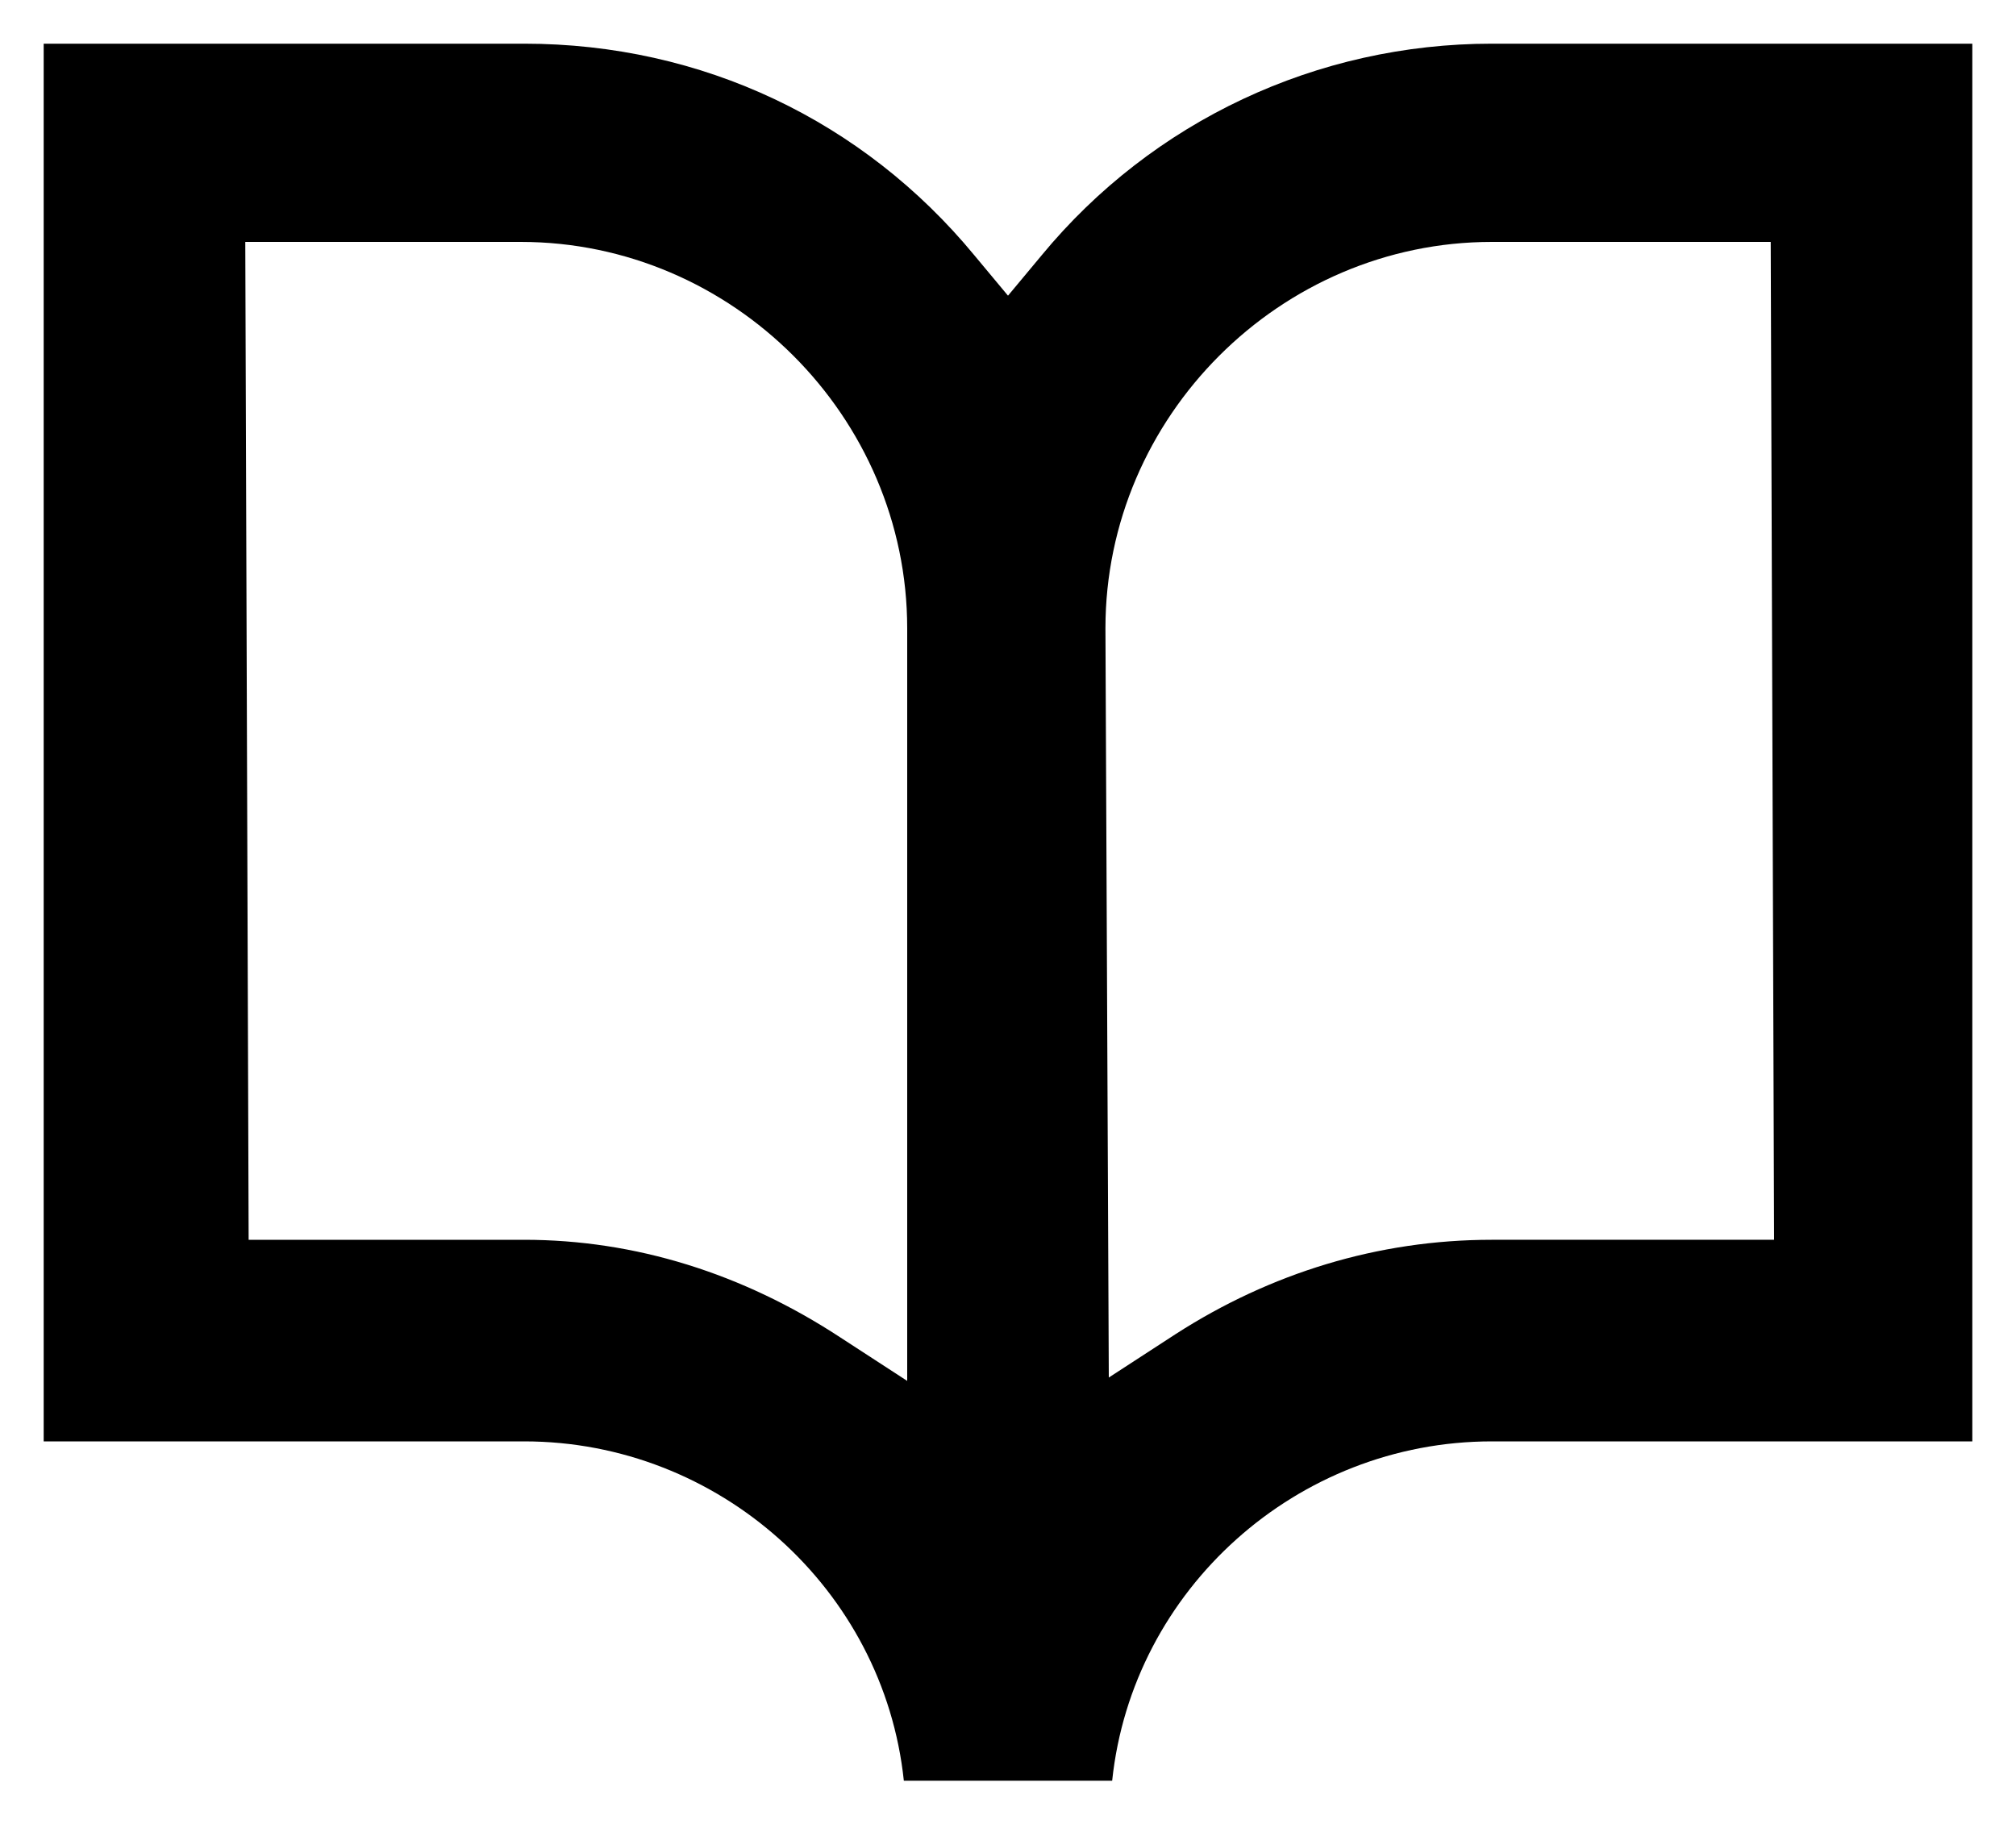
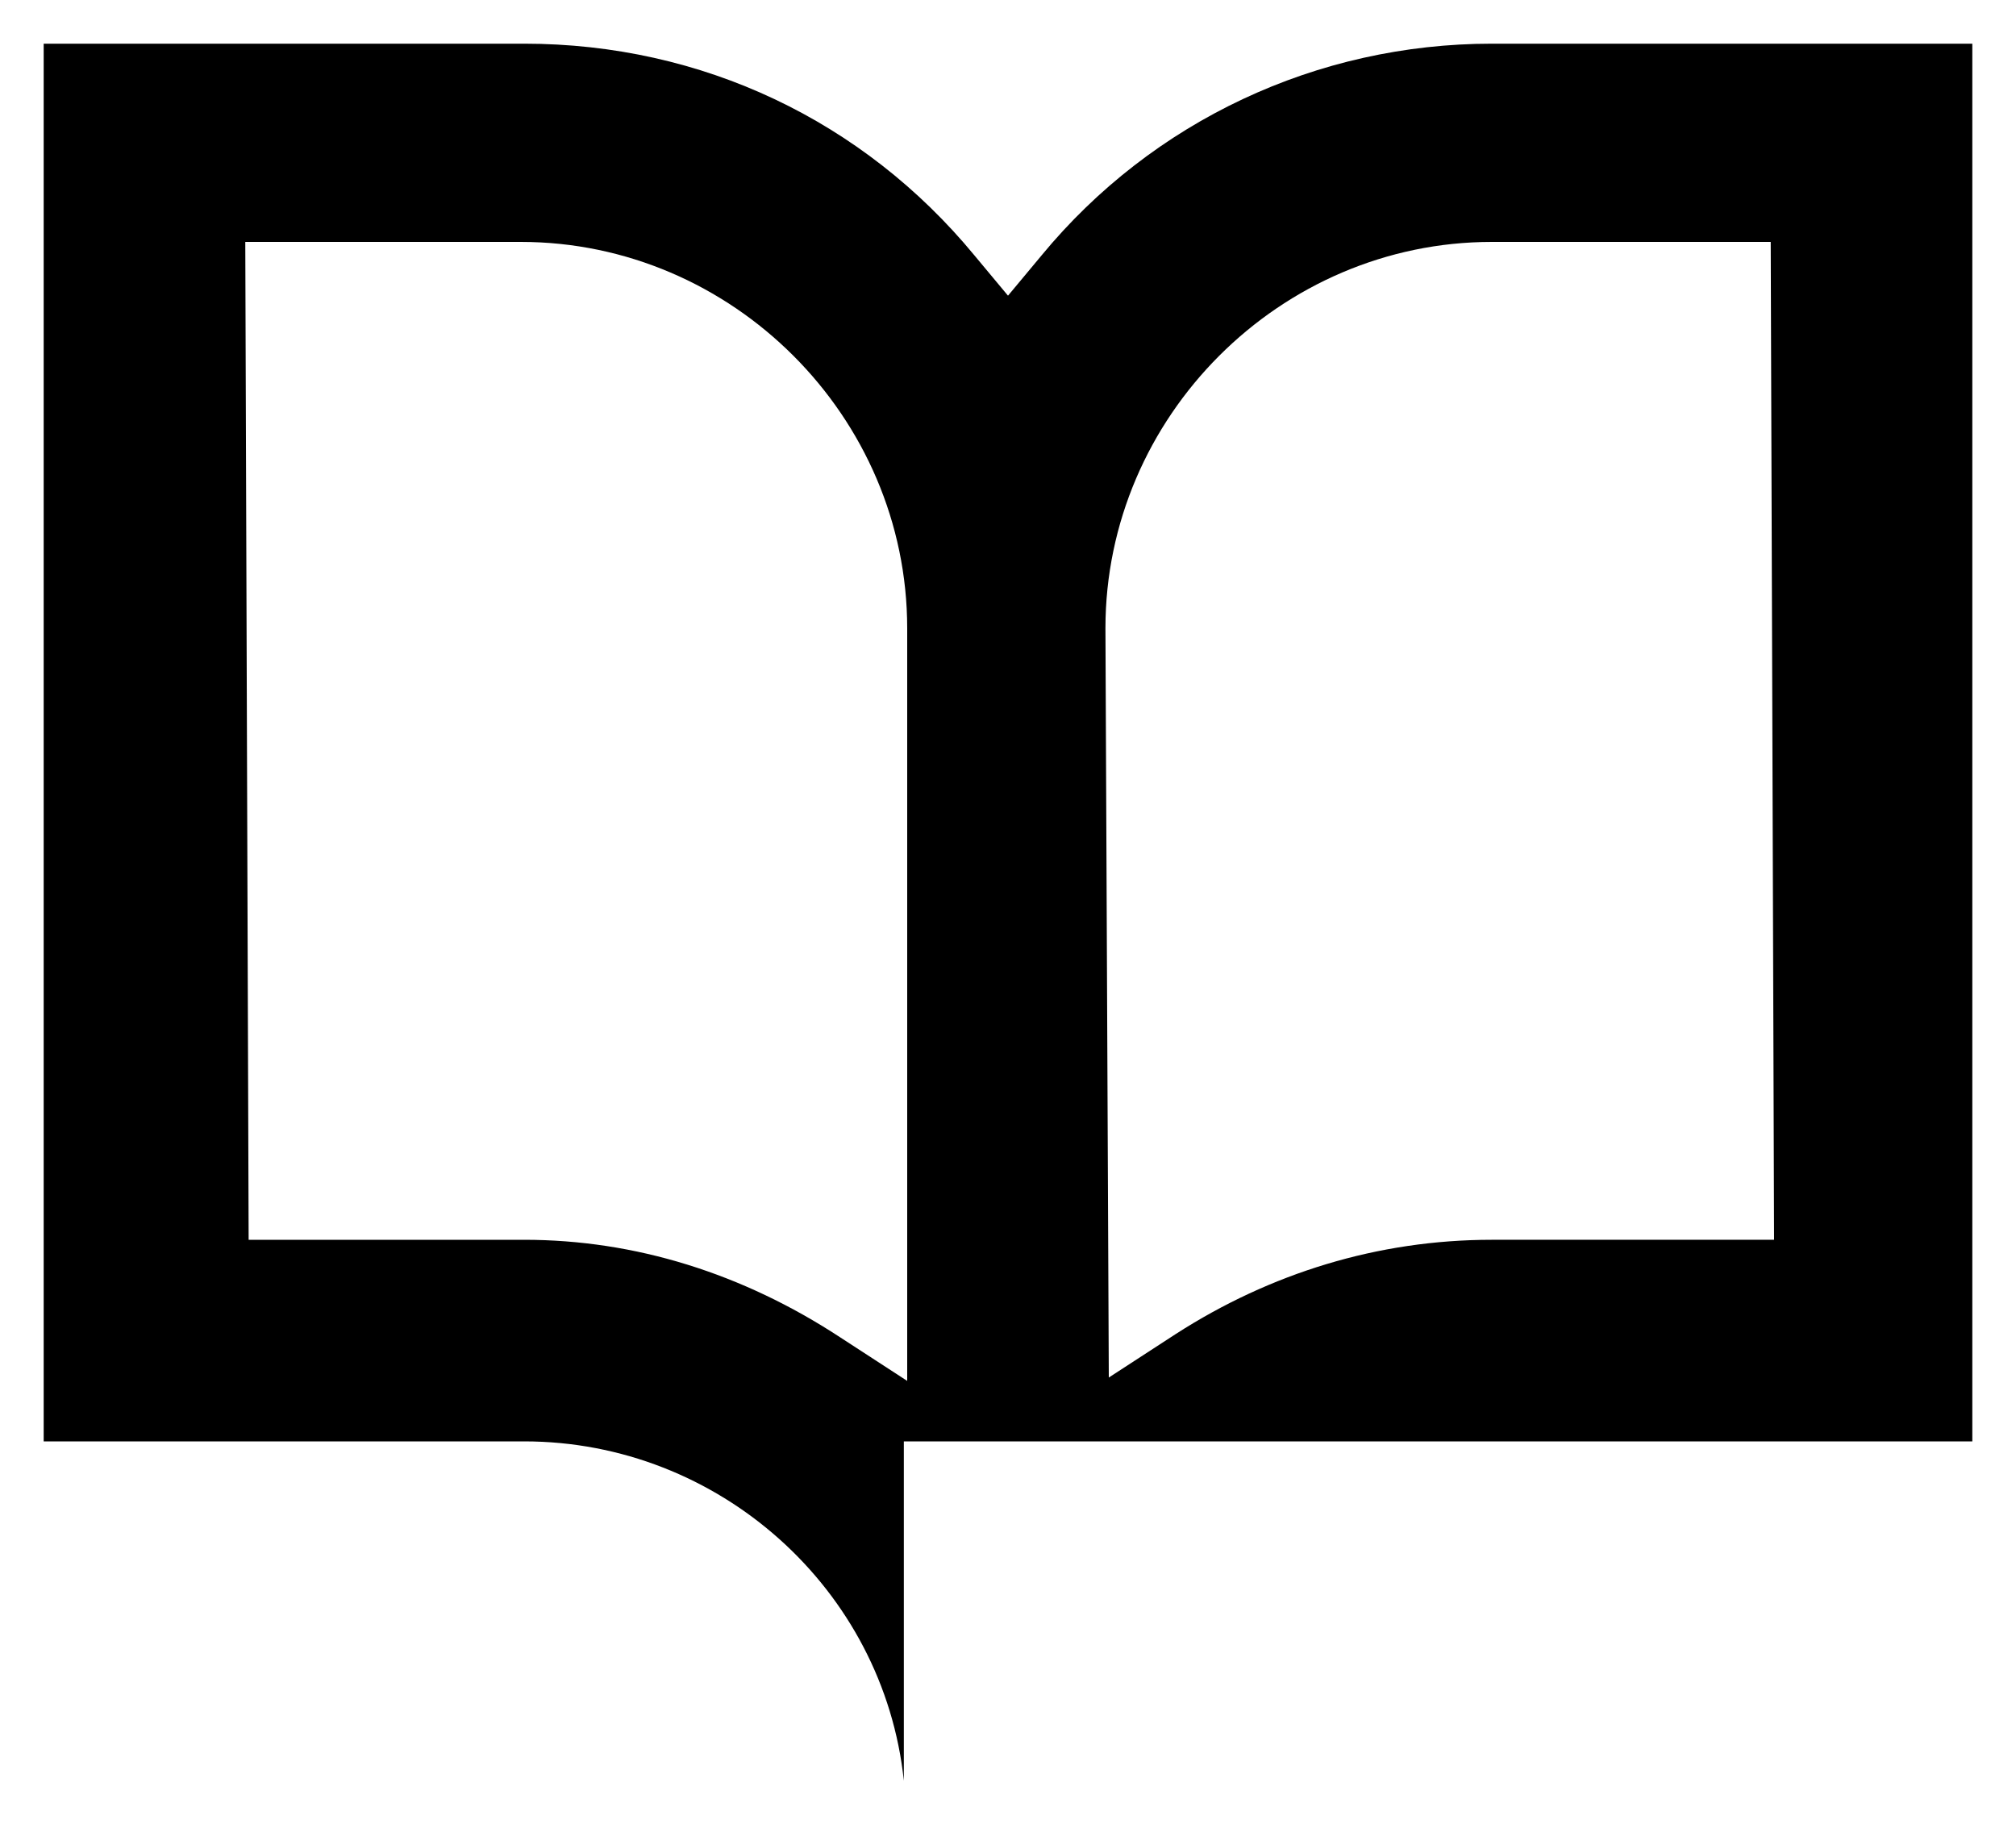
<svg xmlns="http://www.w3.org/2000/svg" version="1.1" id="Layer_1" x="0px" y="0px" viewBox="0 0 60 54.3" style="enable-background:new 0 0 60 54.3;" xml:space="preserve">
-   <path d="M26.9,53c-0.6-5.7-5.5-10.1-11.3-10.1H1.3V1.3h14.3c5.3,0,10.1,2.3,13.4,6.3l1,1.2l1-1.2c3.3-4,8.2-6.3,13.4-6.3h14.3v41.6  H44.4c-5.8,0-10.7,4.4-11.3,10.1H26.9z M7.4,36.9h8.2c3.3,0,6.5,1,9.4,2.9l2,1.3V18.7c0-6.3-5.2-11.5-11.5-11.5H7.3L7.4,36.9z   M44.4,7.2c-6.3,0-11.5,5.2-11.5,11.5L33,41l2-1.3c2.8-1.8,6-2.8,9.4-2.8h8.4L52.7,7.2H44.4z" />
+   <path d="M26.9,53c-0.6-5.7-5.5-10.1-11.3-10.1H1.3V1.3h14.3c5.3,0,10.1,2.3,13.4,6.3l1,1.2l1-1.2c3.3-4,8.2-6.3,13.4-6.3h14.3v41.6  H44.4H26.9z M7.4,36.9h8.2c3.3,0,6.5,1,9.4,2.9l2,1.3V18.7c0-6.3-5.2-11.5-11.5-11.5H7.3L7.4,36.9z   M44.4,7.2c-6.3,0-11.5,5.2-11.5,11.5L33,41l2-1.3c2.8-1.8,6-2.8,9.4-2.8h8.4L52.7,7.2H44.4z" />
</svg>